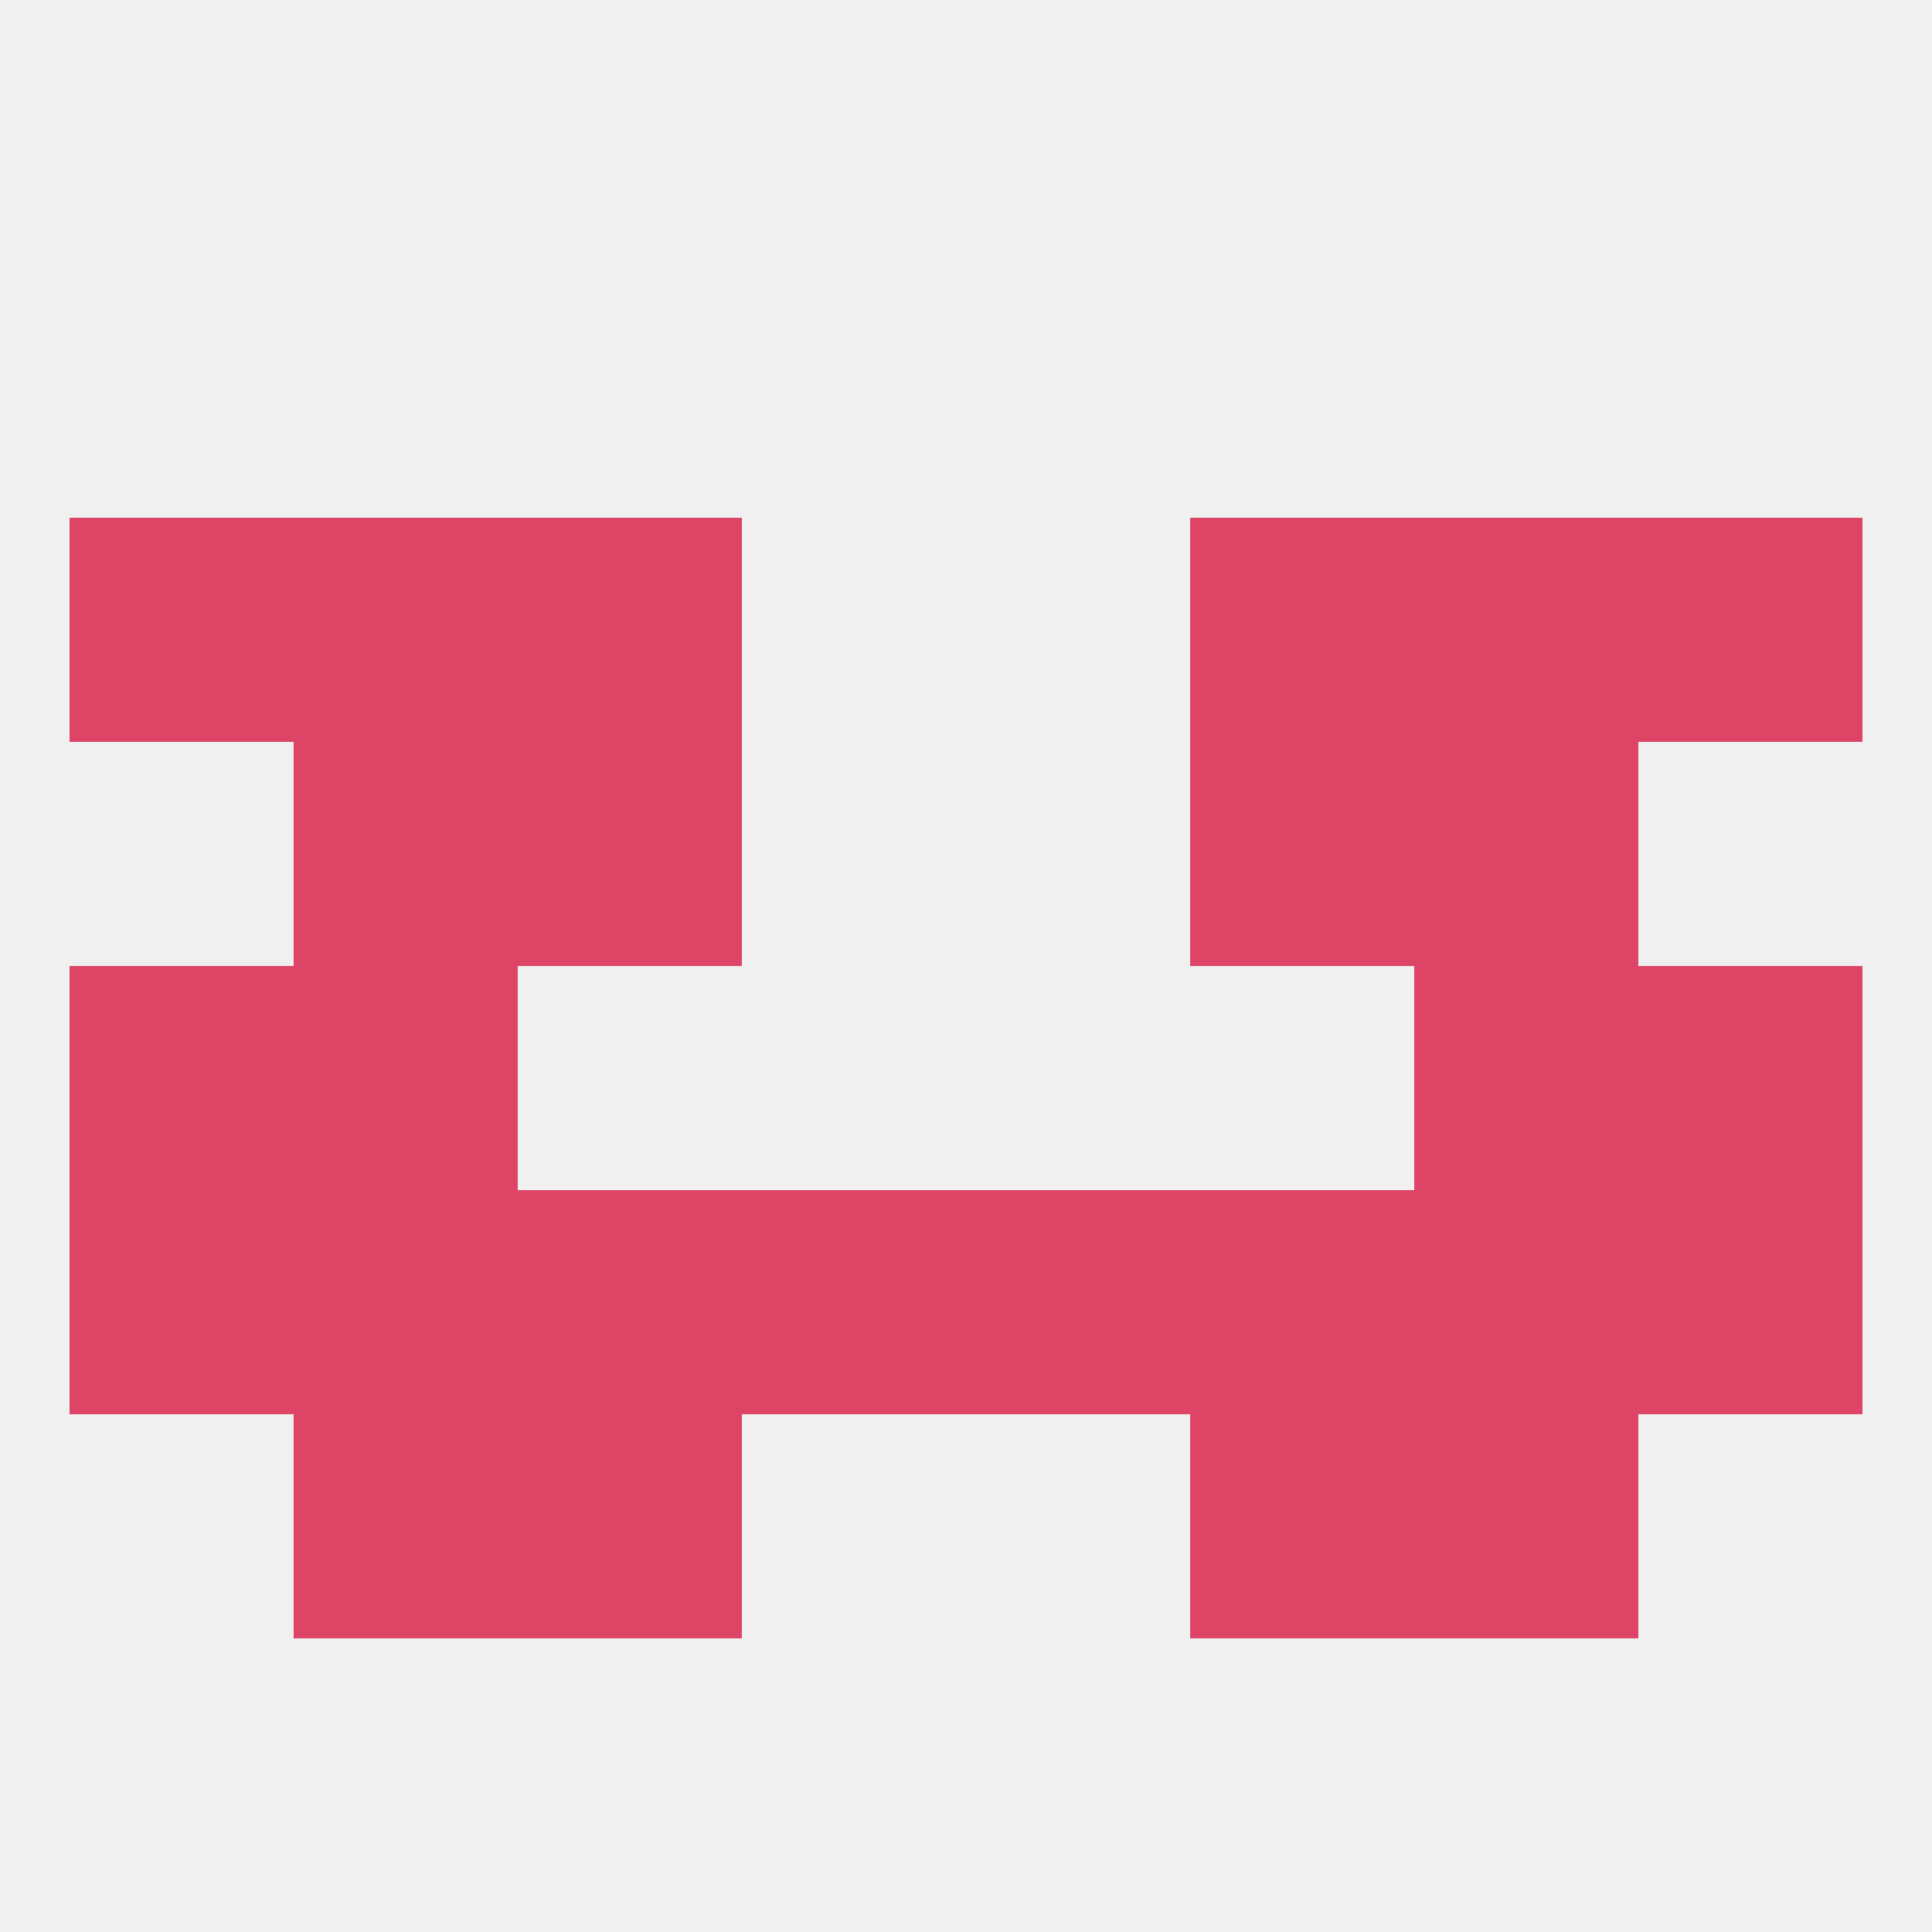
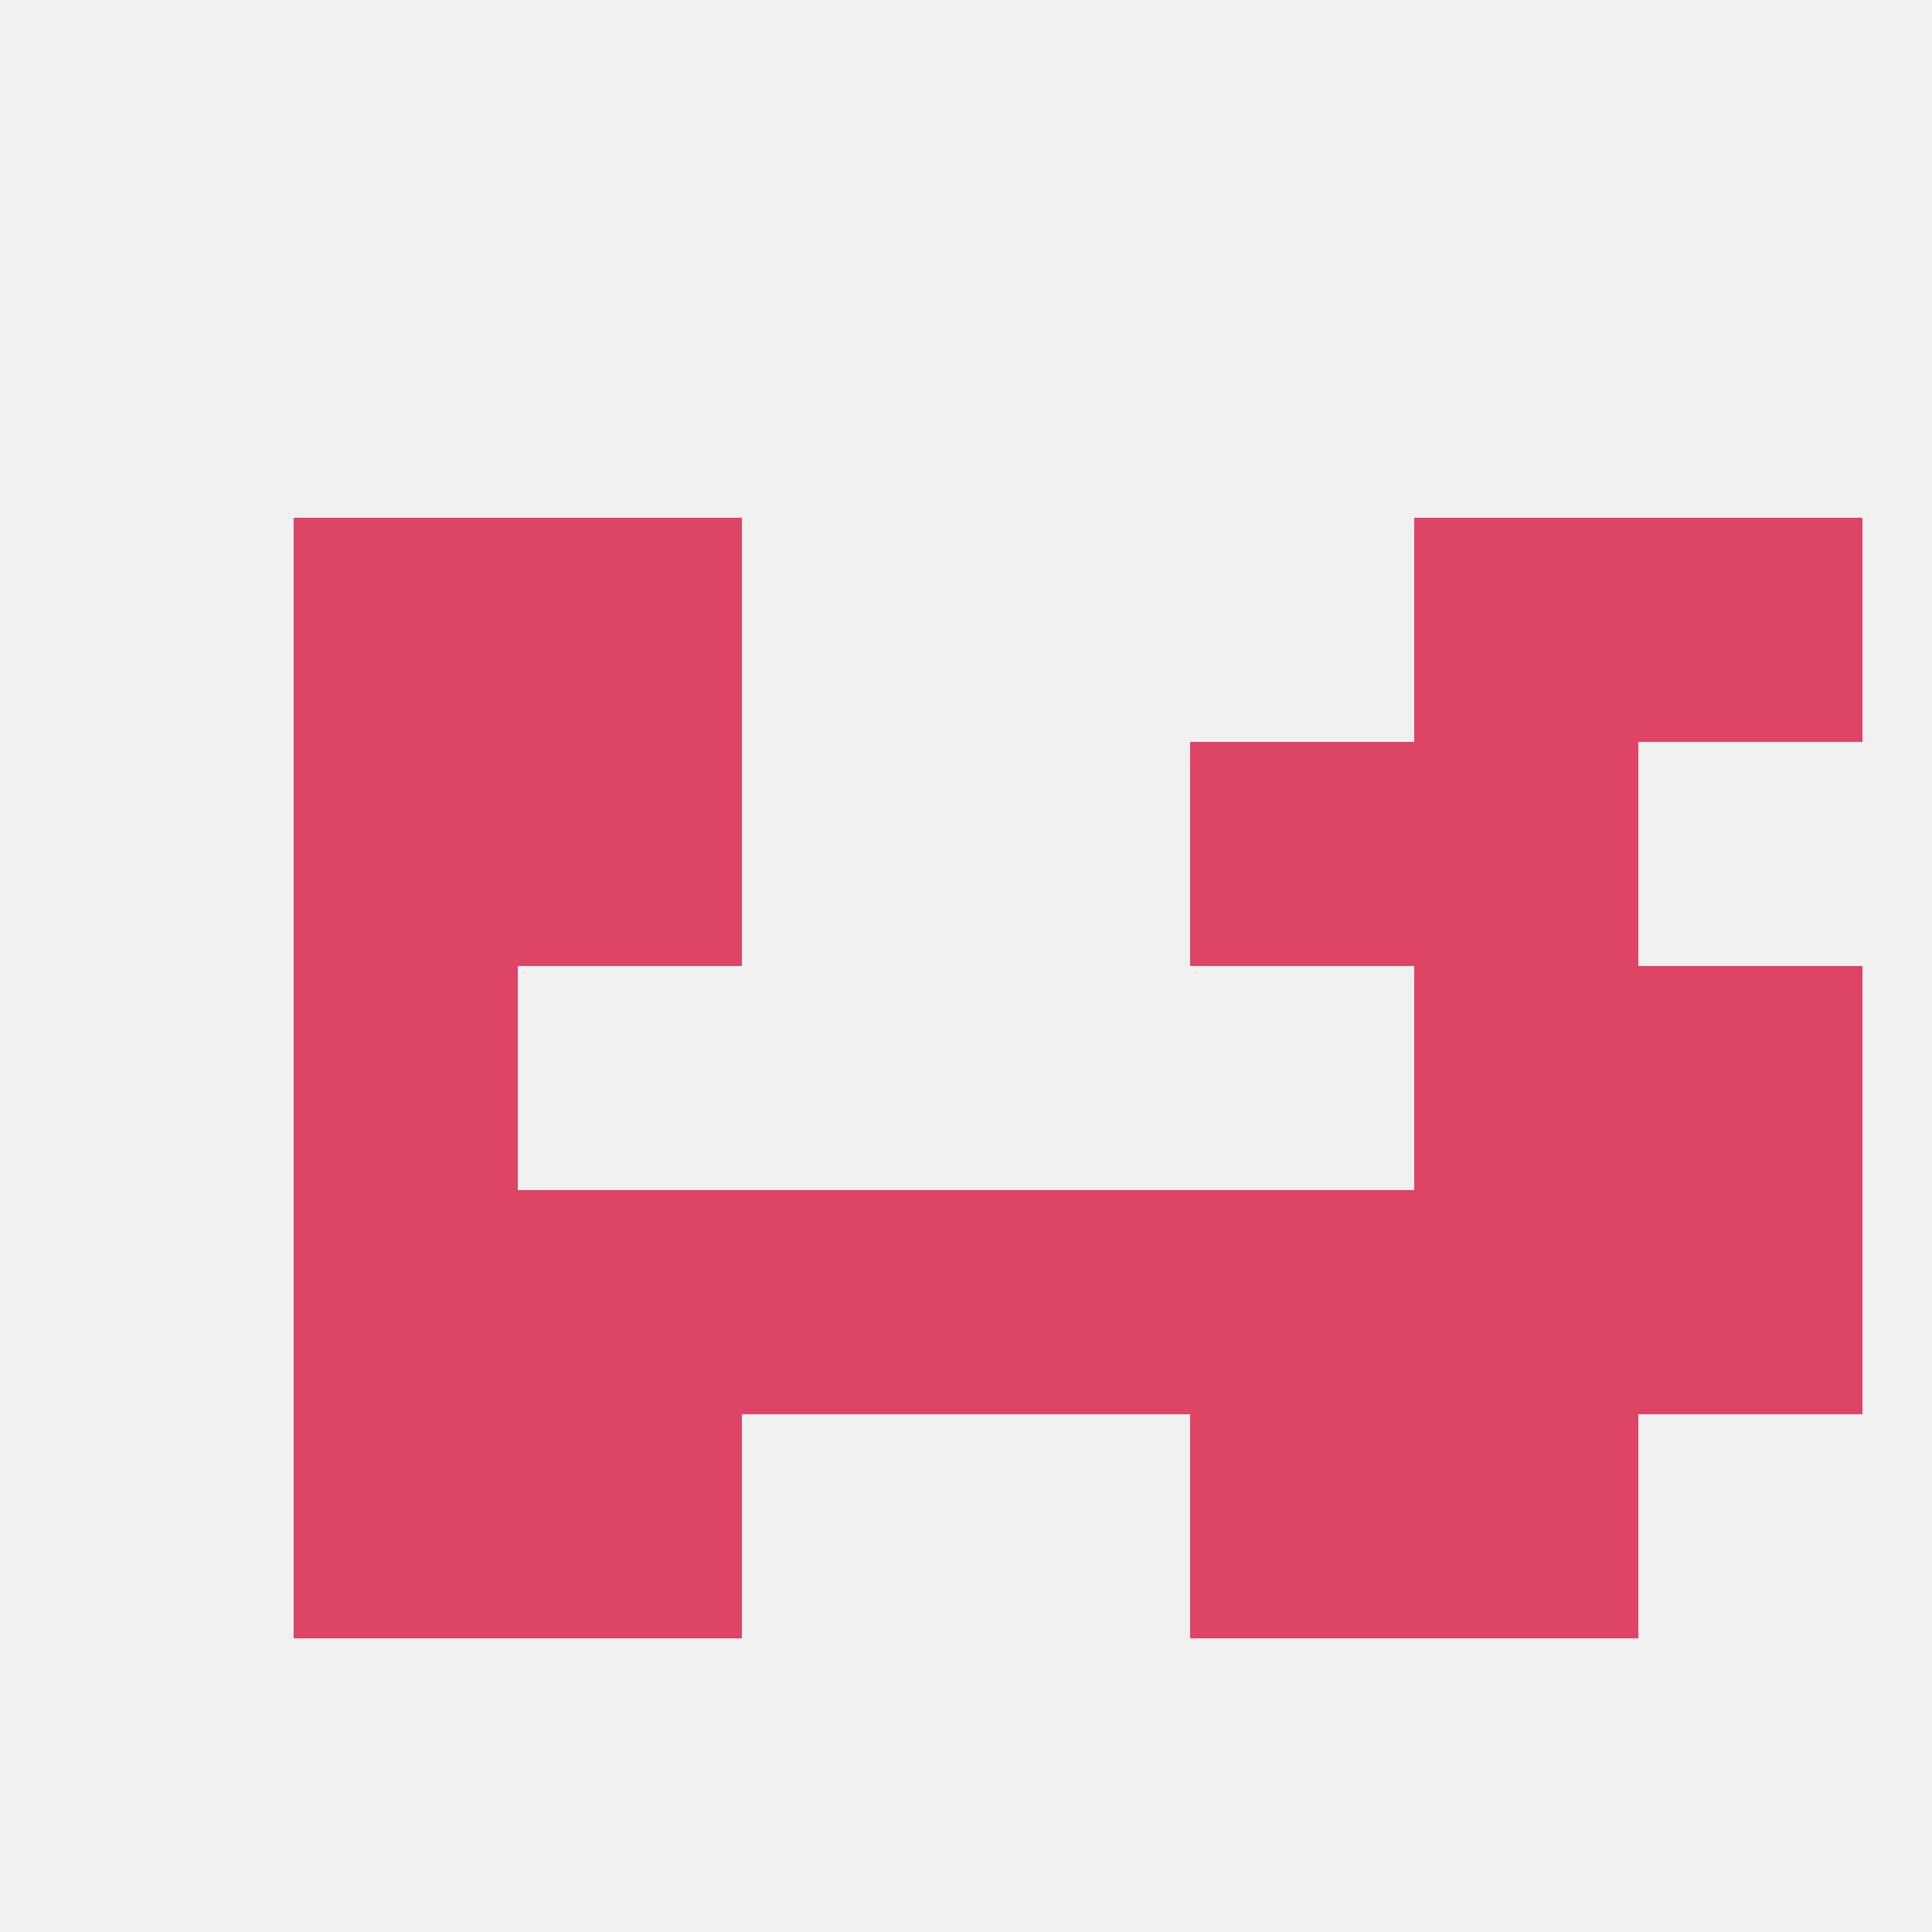
<svg xmlns="http://www.w3.org/2000/svg" version="1.1" baseprofile="full" width="250" height="250" viewBox="0 0 250 250">
  <rect width="100%" height="100%" fill="rgba(240,240,240,255)" />
-   <rect x="9" y="125" width="29" height="29" fill="rgba(222,68,101,255)" />
  <rect x="212" y="125" width="29" height="29" fill="rgba(222,68,101,255)" />
  <rect x="38" y="125" width="29" height="29" fill="rgba(222,68,101,255)" />
  <rect x="183" y="125" width="29" height="29" fill="rgba(222,68,101,255)" />
  <rect x="125" y="154" width="29" height="29" fill="rgba(222,68,101,255)" />
  <rect x="38" y="154" width="29" height="29" fill="rgba(222,68,101,255)" />
  <rect x="183" y="154" width="29" height="29" fill="rgba(222,68,101,255)" />
-   <rect x="9" y="154" width="29" height="29" fill="rgba(222,68,101,255)" />
  <rect x="96" y="154" width="29" height="29" fill="rgba(222,68,101,255)" />
  <rect x="67" y="154" width="29" height="29" fill="rgba(222,68,101,255)" />
  <rect x="154" y="154" width="29" height="29" fill="rgba(222,68,101,255)" />
  <rect x="212" y="154" width="29" height="29" fill="rgba(222,68,101,255)" />
  <rect x="38" y="96" width="29" height="29" fill="rgba(222,68,101,255)" />
  <rect x="183" y="96" width="29" height="29" fill="rgba(222,68,101,255)" />
  <rect x="67" y="96" width="29" height="29" fill="rgba(222,68,101,255)" />
  <rect x="154" y="96" width="29" height="29" fill="rgba(222,68,101,255)" />
-   <rect x="9" y="67" width="29" height="29" fill="rgba(222,68,101,255)" />
  <rect x="212" y="67" width="29" height="29" fill="rgba(222,68,101,255)" />
  <rect x="38" y="67" width="29" height="29" fill="rgba(222,68,101,255)" />
  <rect x="183" y="67" width="29" height="29" fill="rgba(222,68,101,255)" />
  <rect x="67" y="67" width="29" height="29" fill="rgba(222,68,101,255)" />
-   <rect x="154" y="67" width="29" height="29" fill="rgba(222,68,101,255)" />
  <rect x="67" y="183" width="29" height="29" fill="rgba(222,68,101,255)" />
  <rect x="154" y="183" width="29" height="29" fill="rgba(222,68,101,255)" />
  <rect x="38" y="183" width="29" height="29" fill="rgba(222,68,101,255)" />
  <rect x="183" y="183" width="29" height="29" fill="rgba(222,68,101,255)" />
</svg>